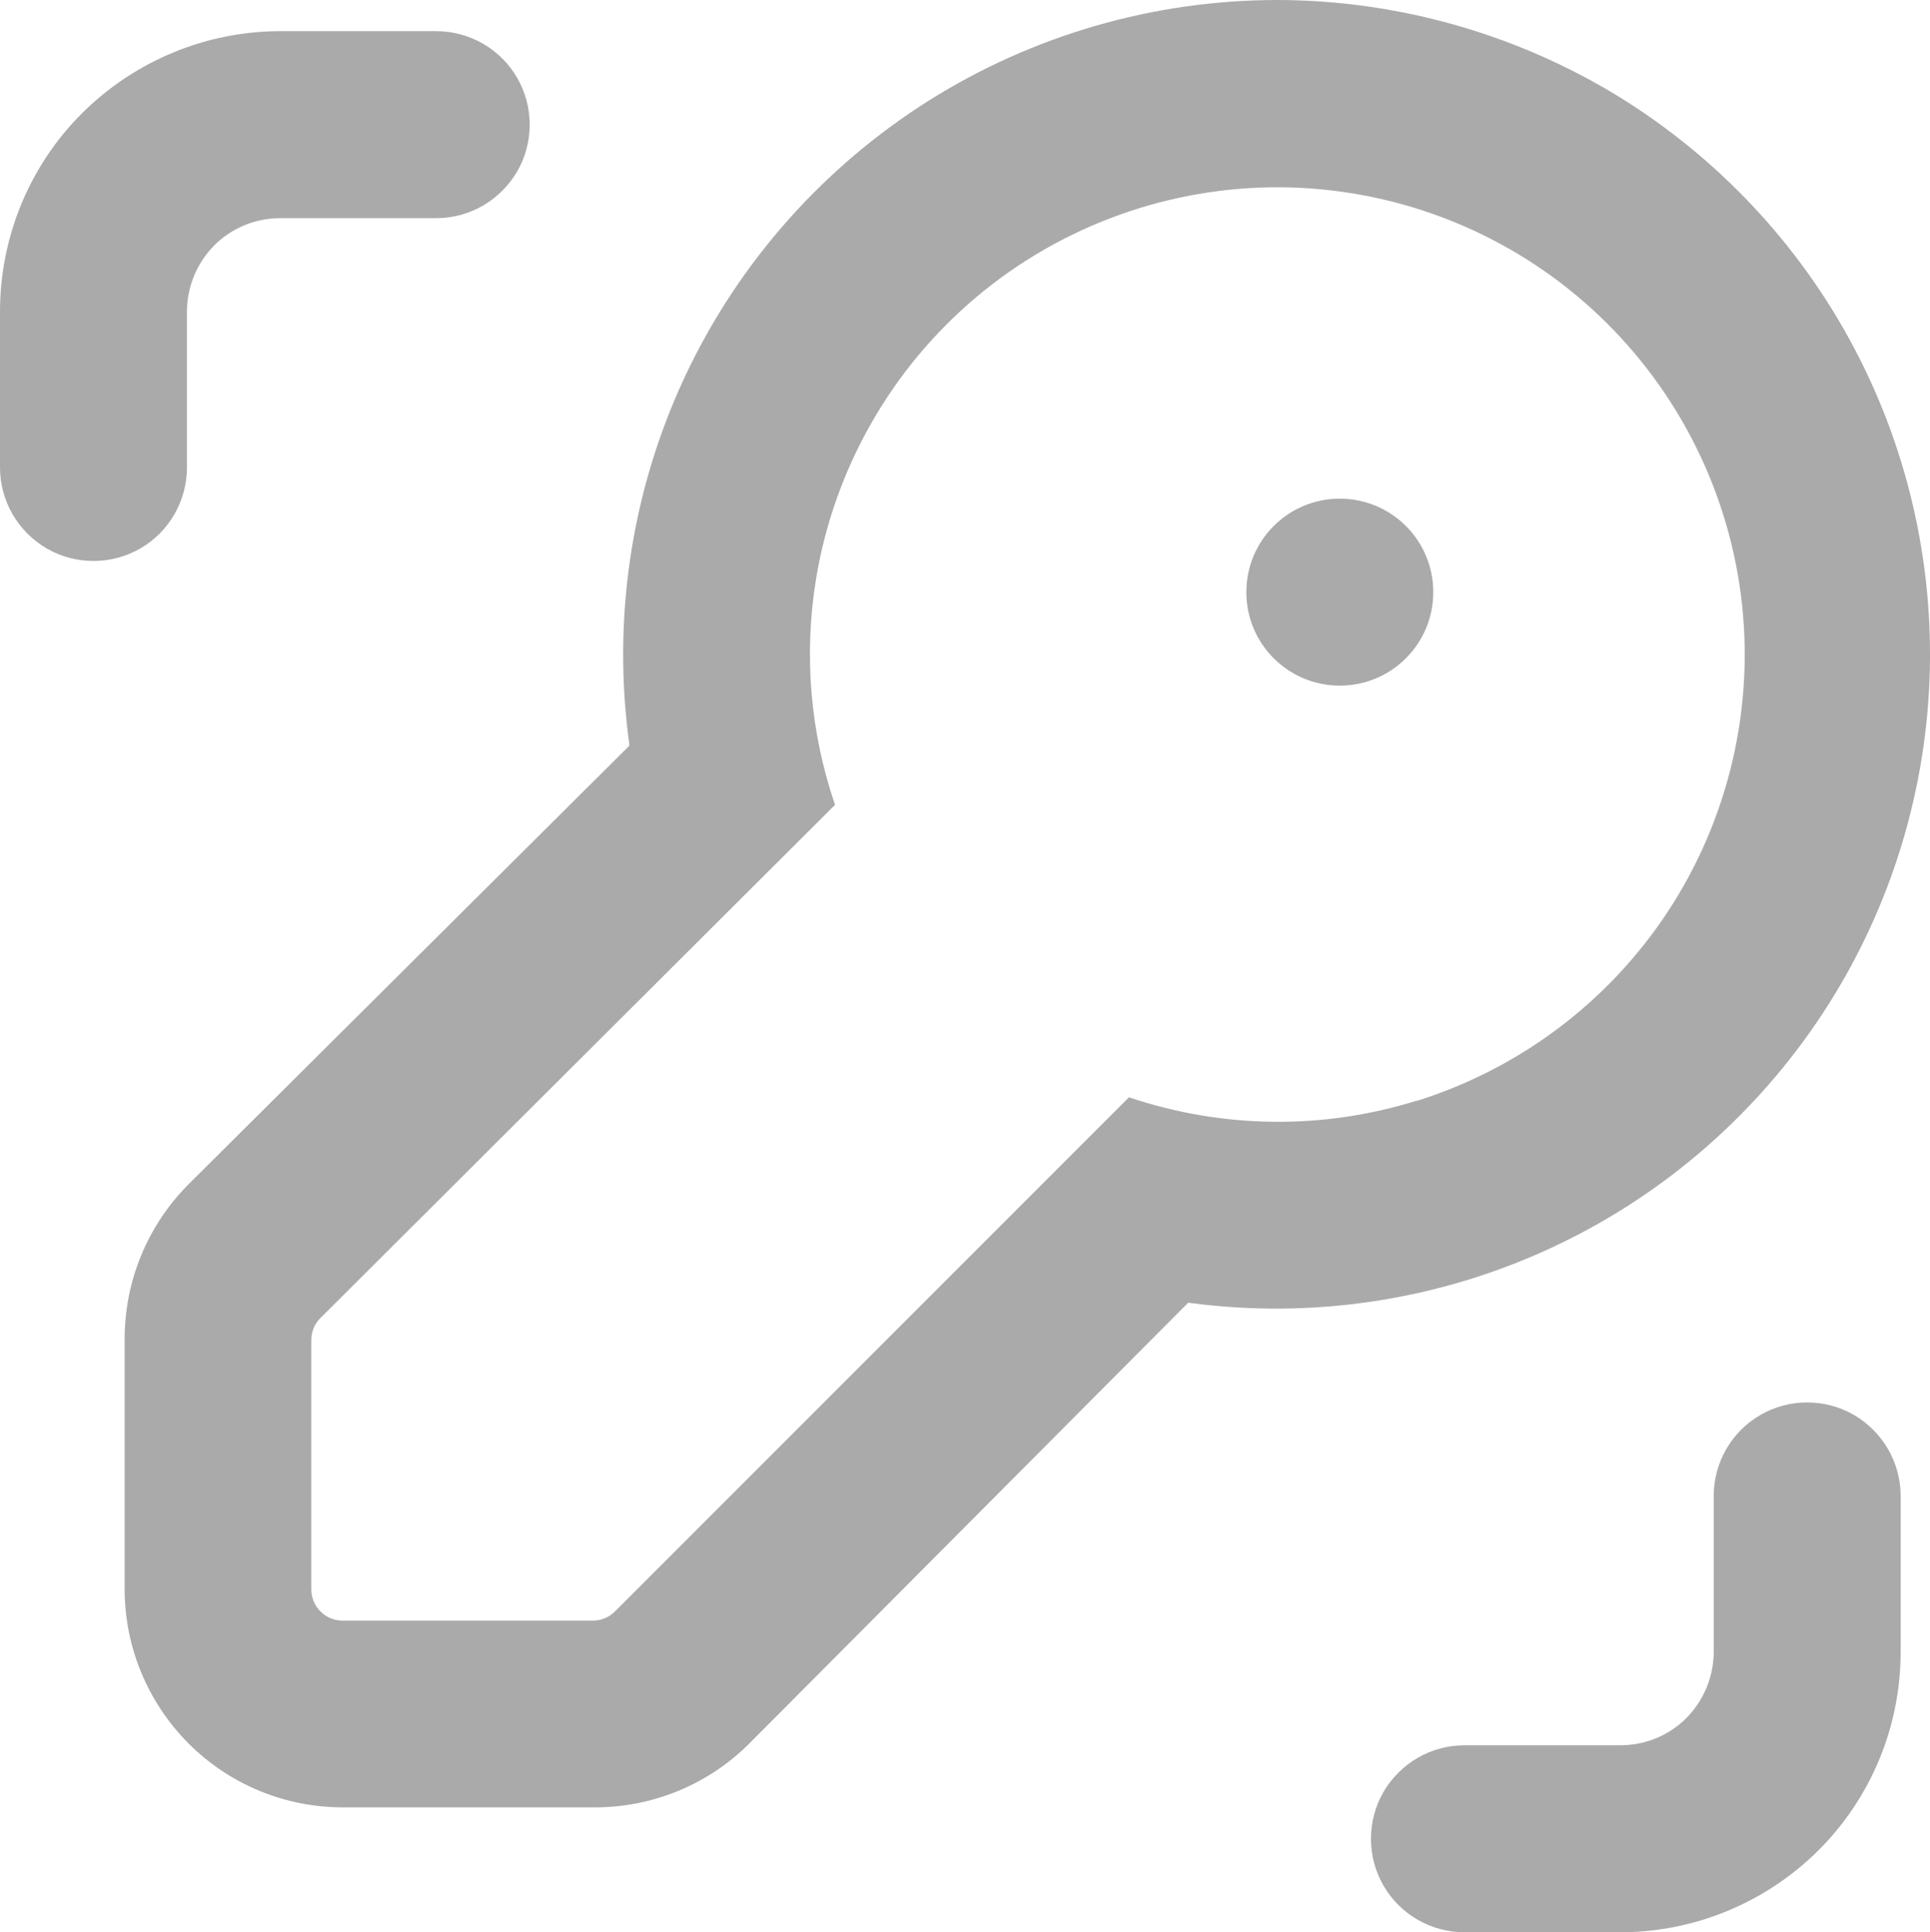
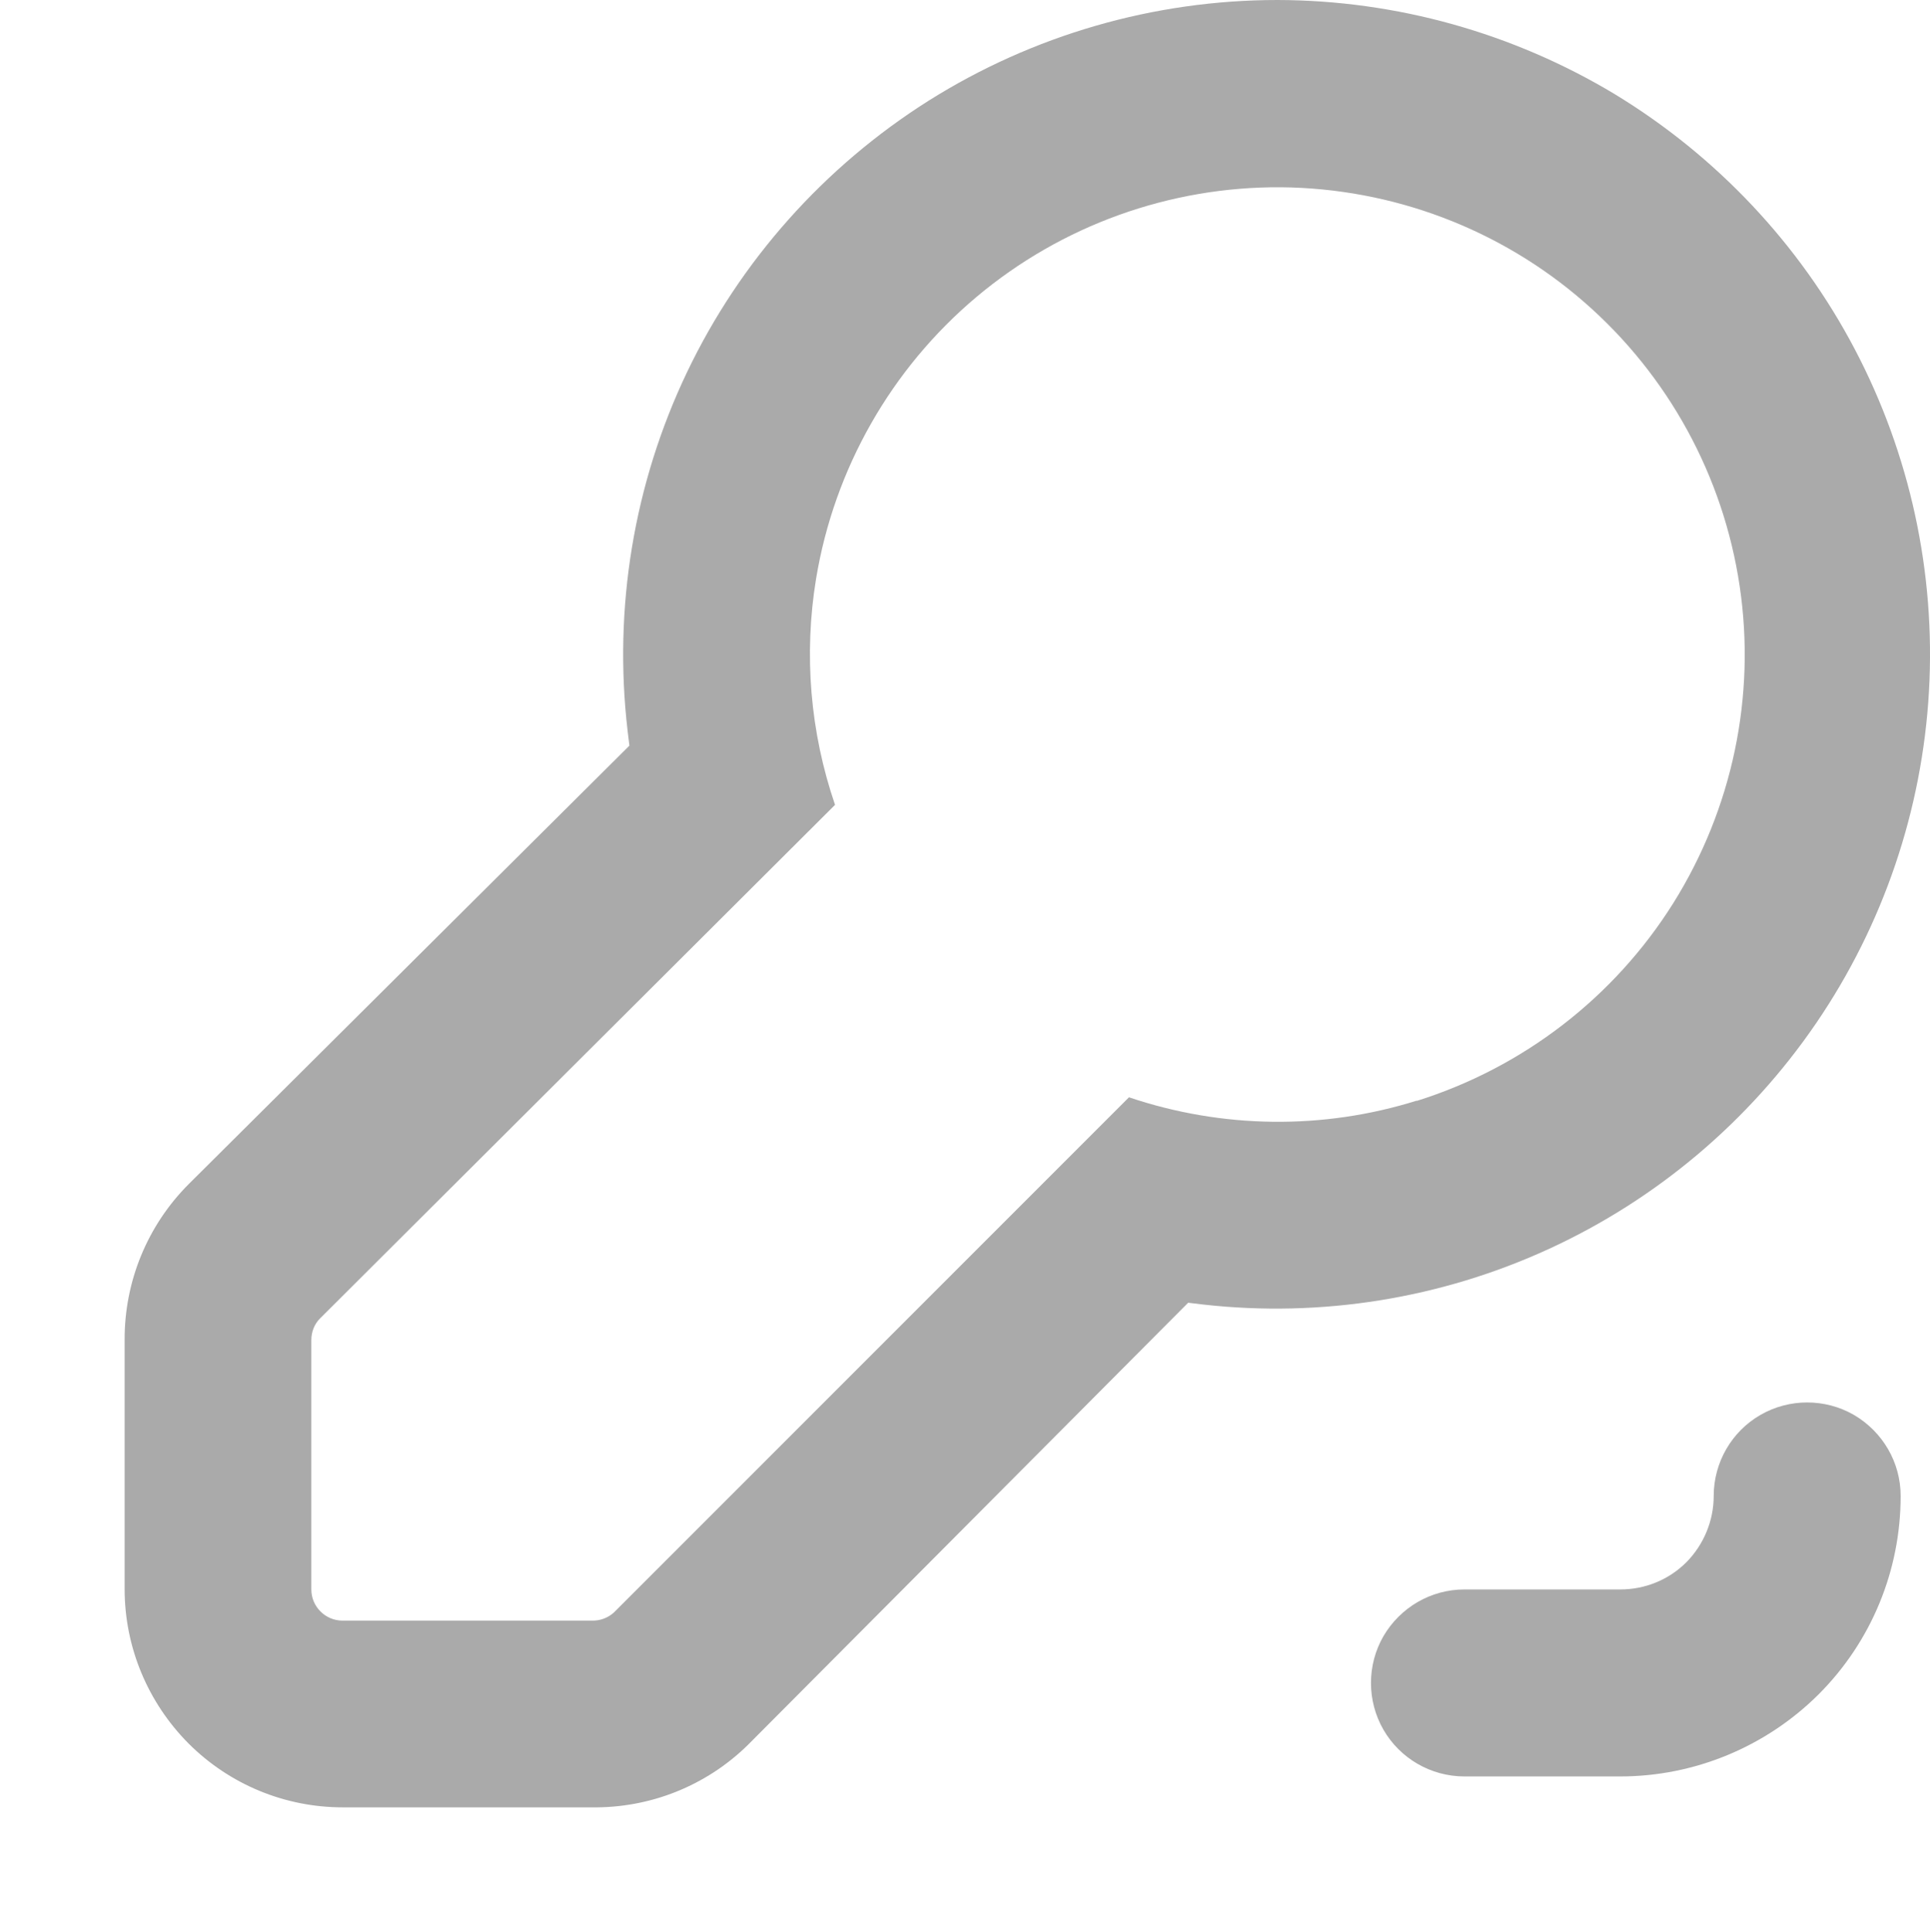
<svg xmlns="http://www.w3.org/2000/svg" id="Layer_1" data-name="Layer 1" version="1.1" viewBox="0 0 743.3 744">
  <defs>
    <style>
      .cls-1 {
        fill: #aaa;
        stroke-width: 0px;
      }
    </style>
  </defs>
-   <path class="cls-1" d="M552,228c0,19.9-16.1,36-36,36s-36-16.1-36-36,16.1-36,36-36,36,16.1,36,36" />
-   <path class="cls-1" d="M168,12h-60c-28.6,0-56.1,11.4-76.4,31.6S0,91.4,0,120v60c0,12.9,6.9,24.7,18,31.2,11.1,6.4,24.9,6.4,36,0,11.1-6.4,18-18.3,18-31.2v-60c0-9.5,3.8-18.7,10.5-25.5,6.8-6.8,15.9-10.5,25.5-10.5h60c12.9,0,24.7-6.9,31.2-18,6.4-11.1,6.4-24.9,0-36-6.4-11.1-18.3-18-31.2-18Z" />
-   <path class="cls-1" d="M732,576c0-12.9-6.9-24.7-18-31.2-11.1-6.4-24.9-6.4-36,0-11.1,6.4-18,18.3-18,31.2v60c0,9.5-3.8,18.7-10.5,25.5-6.8,6.8-15.9,10.5-25.5,10.5h-60c-12.9,0-24.7,6.9-31.2,18-6.4,11.1-6.4,24.9,0,36,6.4,11.1,18.3,18,31.2,18h60c28.6,0,56.1-11.4,76.4-31.6,20.3-20.3,31.6-47.7,31.6-76.4v-60Z" />
+   <path class="cls-1" d="M732,576c0-12.9-6.9-24.7-18-31.2-11.1-6.4-24.9-6.4-36,0-11.1,6.4-18,18.3-18,31.2c0,9.5-3.8,18.7-10.5,25.5-6.8,6.8-15.9,10.5-25.5,10.5h-60c-12.9,0-24.7,6.9-31.2,18-6.4,11.1-6.4,24.9,0,36,6.4,11.1,18.3,18,31.2,18h60c28.6,0,56.1-11.4,76.4-31.6,20.3-20.3,31.6-47.7,31.6-76.4v-60Z" />
  <path class="cls-1" d="M492,0c-47.6,0-94.2,13.5-134.4,38.8-40.2,25.4-72.5,61.6-93,104.5-20.5,42.9-28.4,90.8-22.9,138l.7,5.8-169.7,168.8c-15.9,15.9-24.8,37.5-24.7,60v96c0,22.3,8.9,43.6,24.6,59.4,15.8,15.8,37.1,24.6,59.4,24.6h96c22.4.3,44-8.3,60-24l169.6-170.3,5.8.7h0c45.5,5.1,91.5-2.3,133.1-21.4,41.6-19.1,77.2-49.2,103-87,25.8-37.8,40.8-82,43.4-127.7,2.6-45.7-7.3-91.3-28.6-131.8-21.3-40.5-53.3-74.4-92.5-98.2C582.7,12.7,537.8.1,492,0h0ZM545.6,423.8c-36.1,11.3-74.9,10.8-110.8-1.3l-198.4,198.4c-2.3,2.1-5.4,3.2-8.5,3.1h-96c-6.6,0-12-5.4-12-12v-96c0-3.2,1.2-6.3,3.5-8.5l198.2-197.6c-9.6-28-12.1-57.9-7.3-87.1,7-42.3,28.9-80.8,61.7-108.4,32.8-27.6,74.5-42.6,117.4-42.3,42.9.4,84.3,16,116.7,44.2,32.4,28.2,53.6,67,59.9,109.4,6.3,42.4-2.8,85.7-25.6,122.1-22.8,36.3-57.9,63.3-98.8,76.1h0Z" />
</svg>